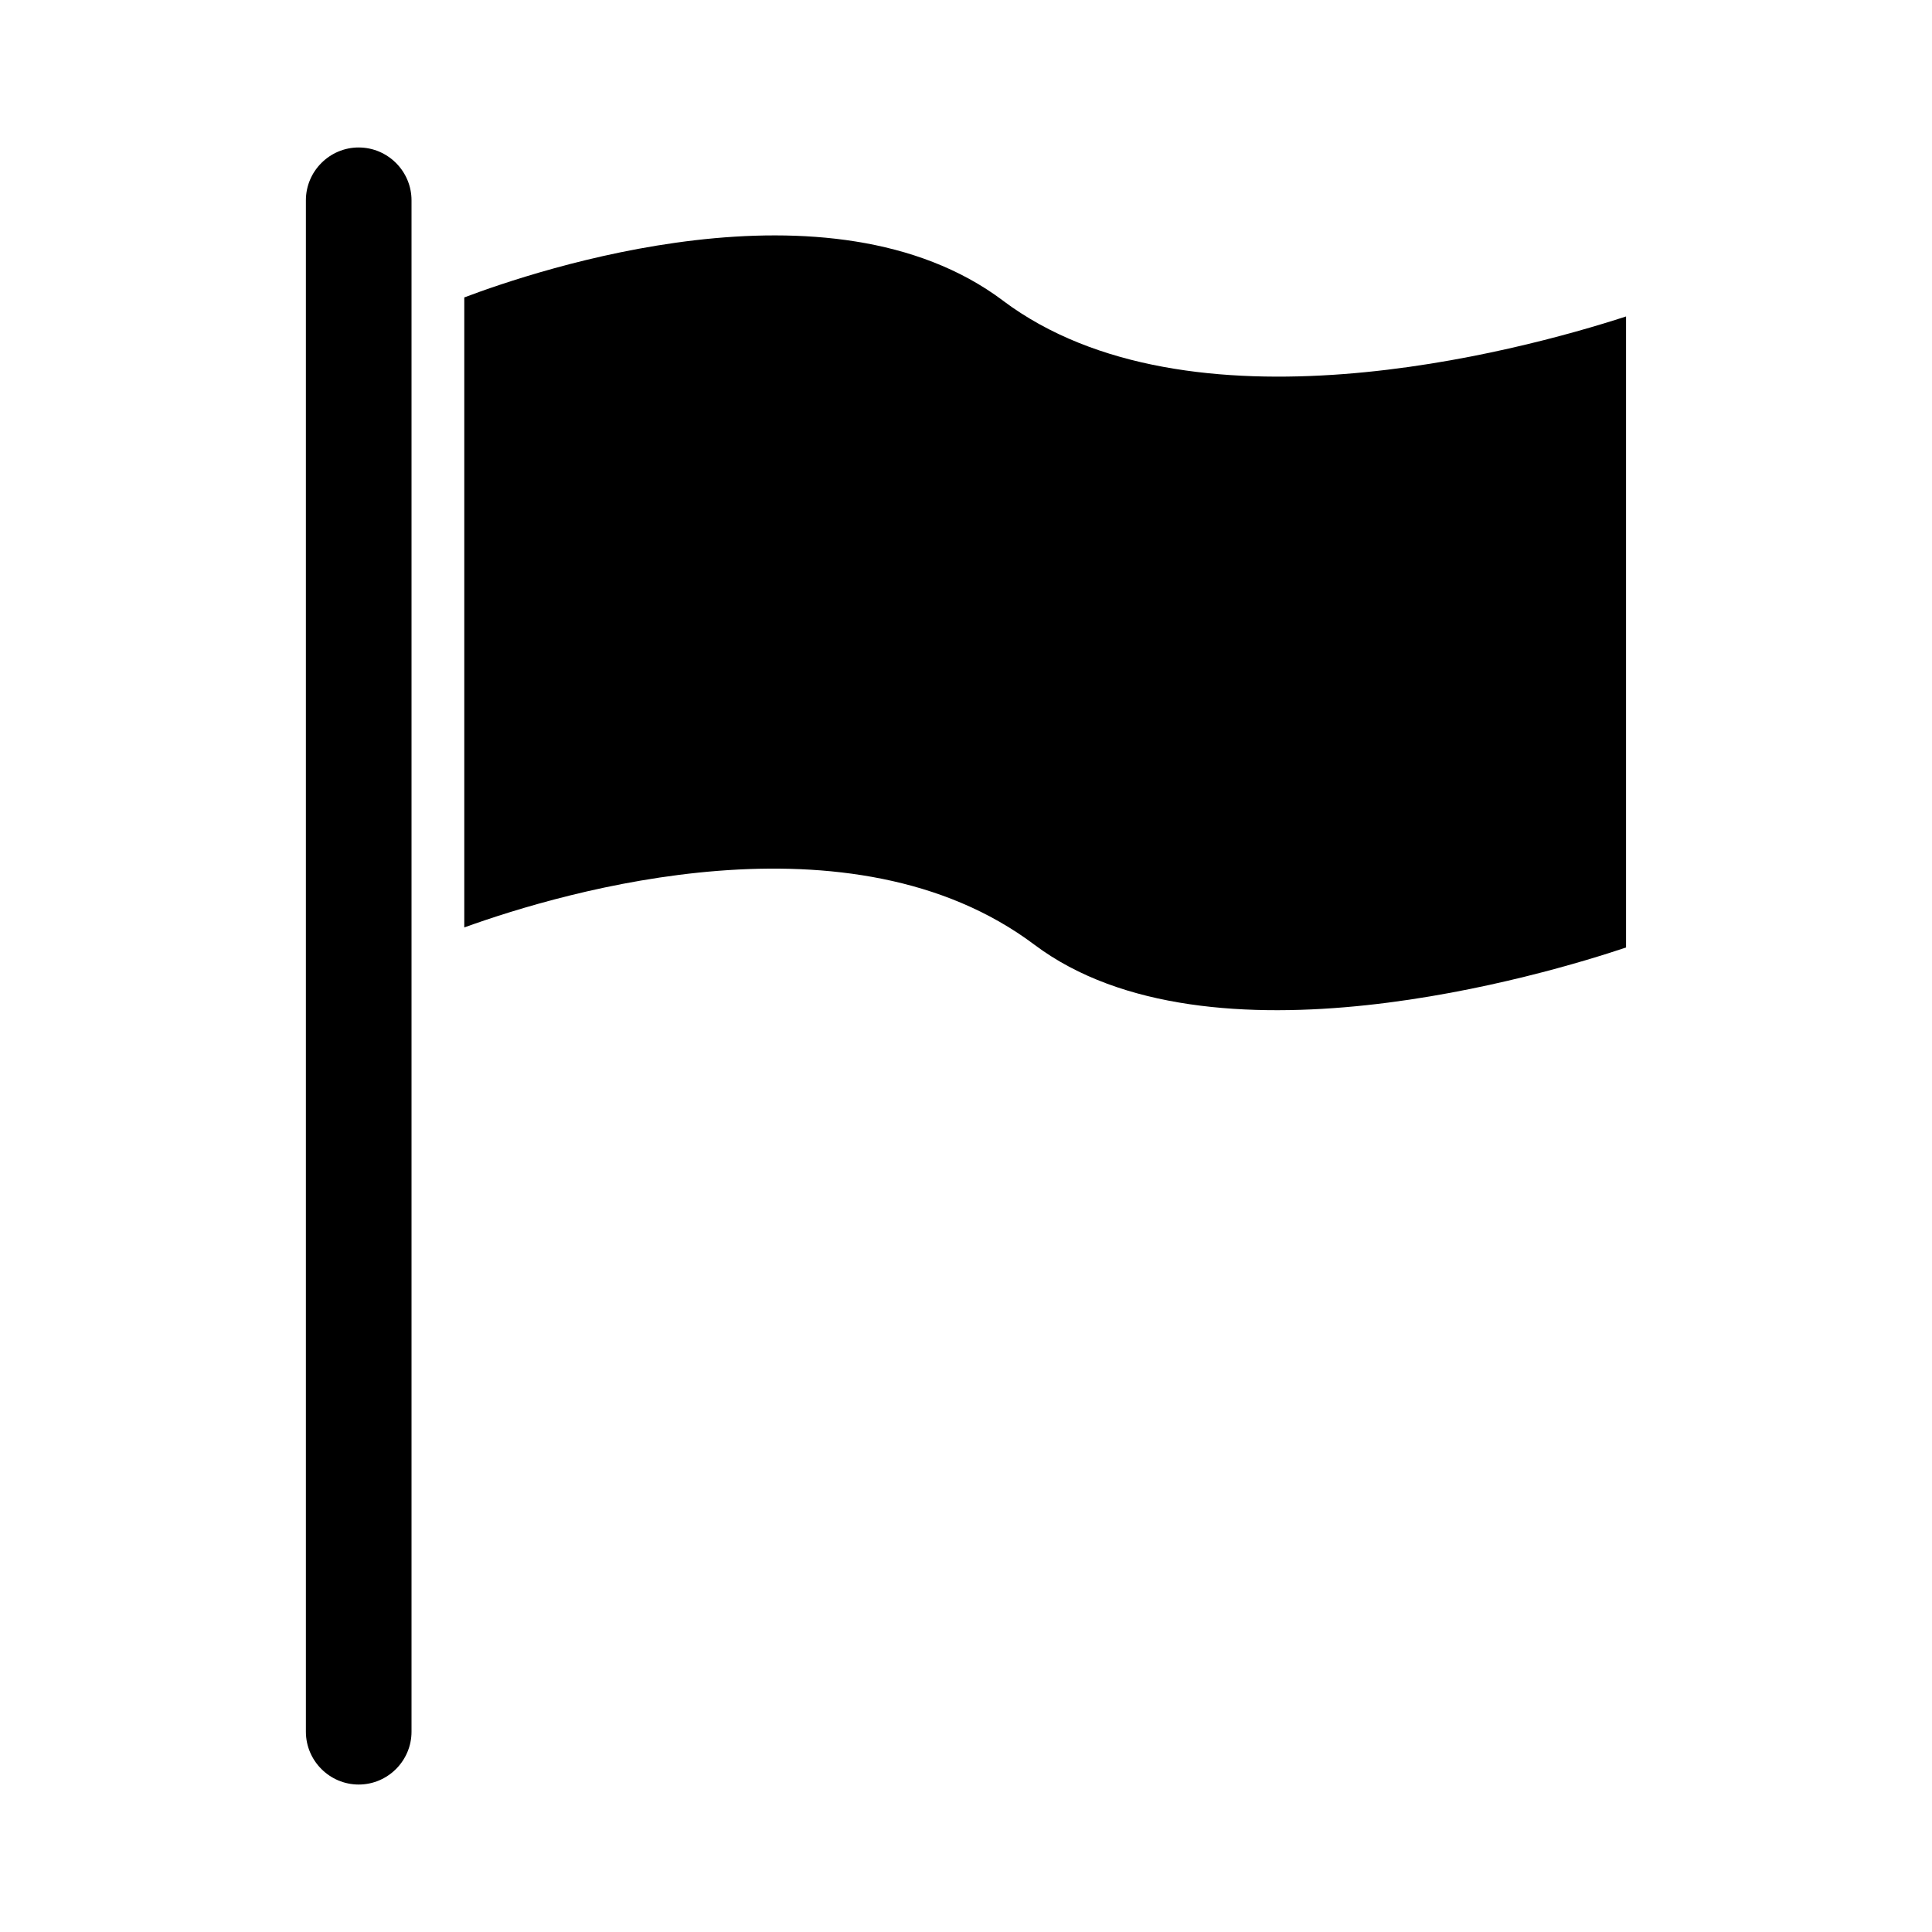
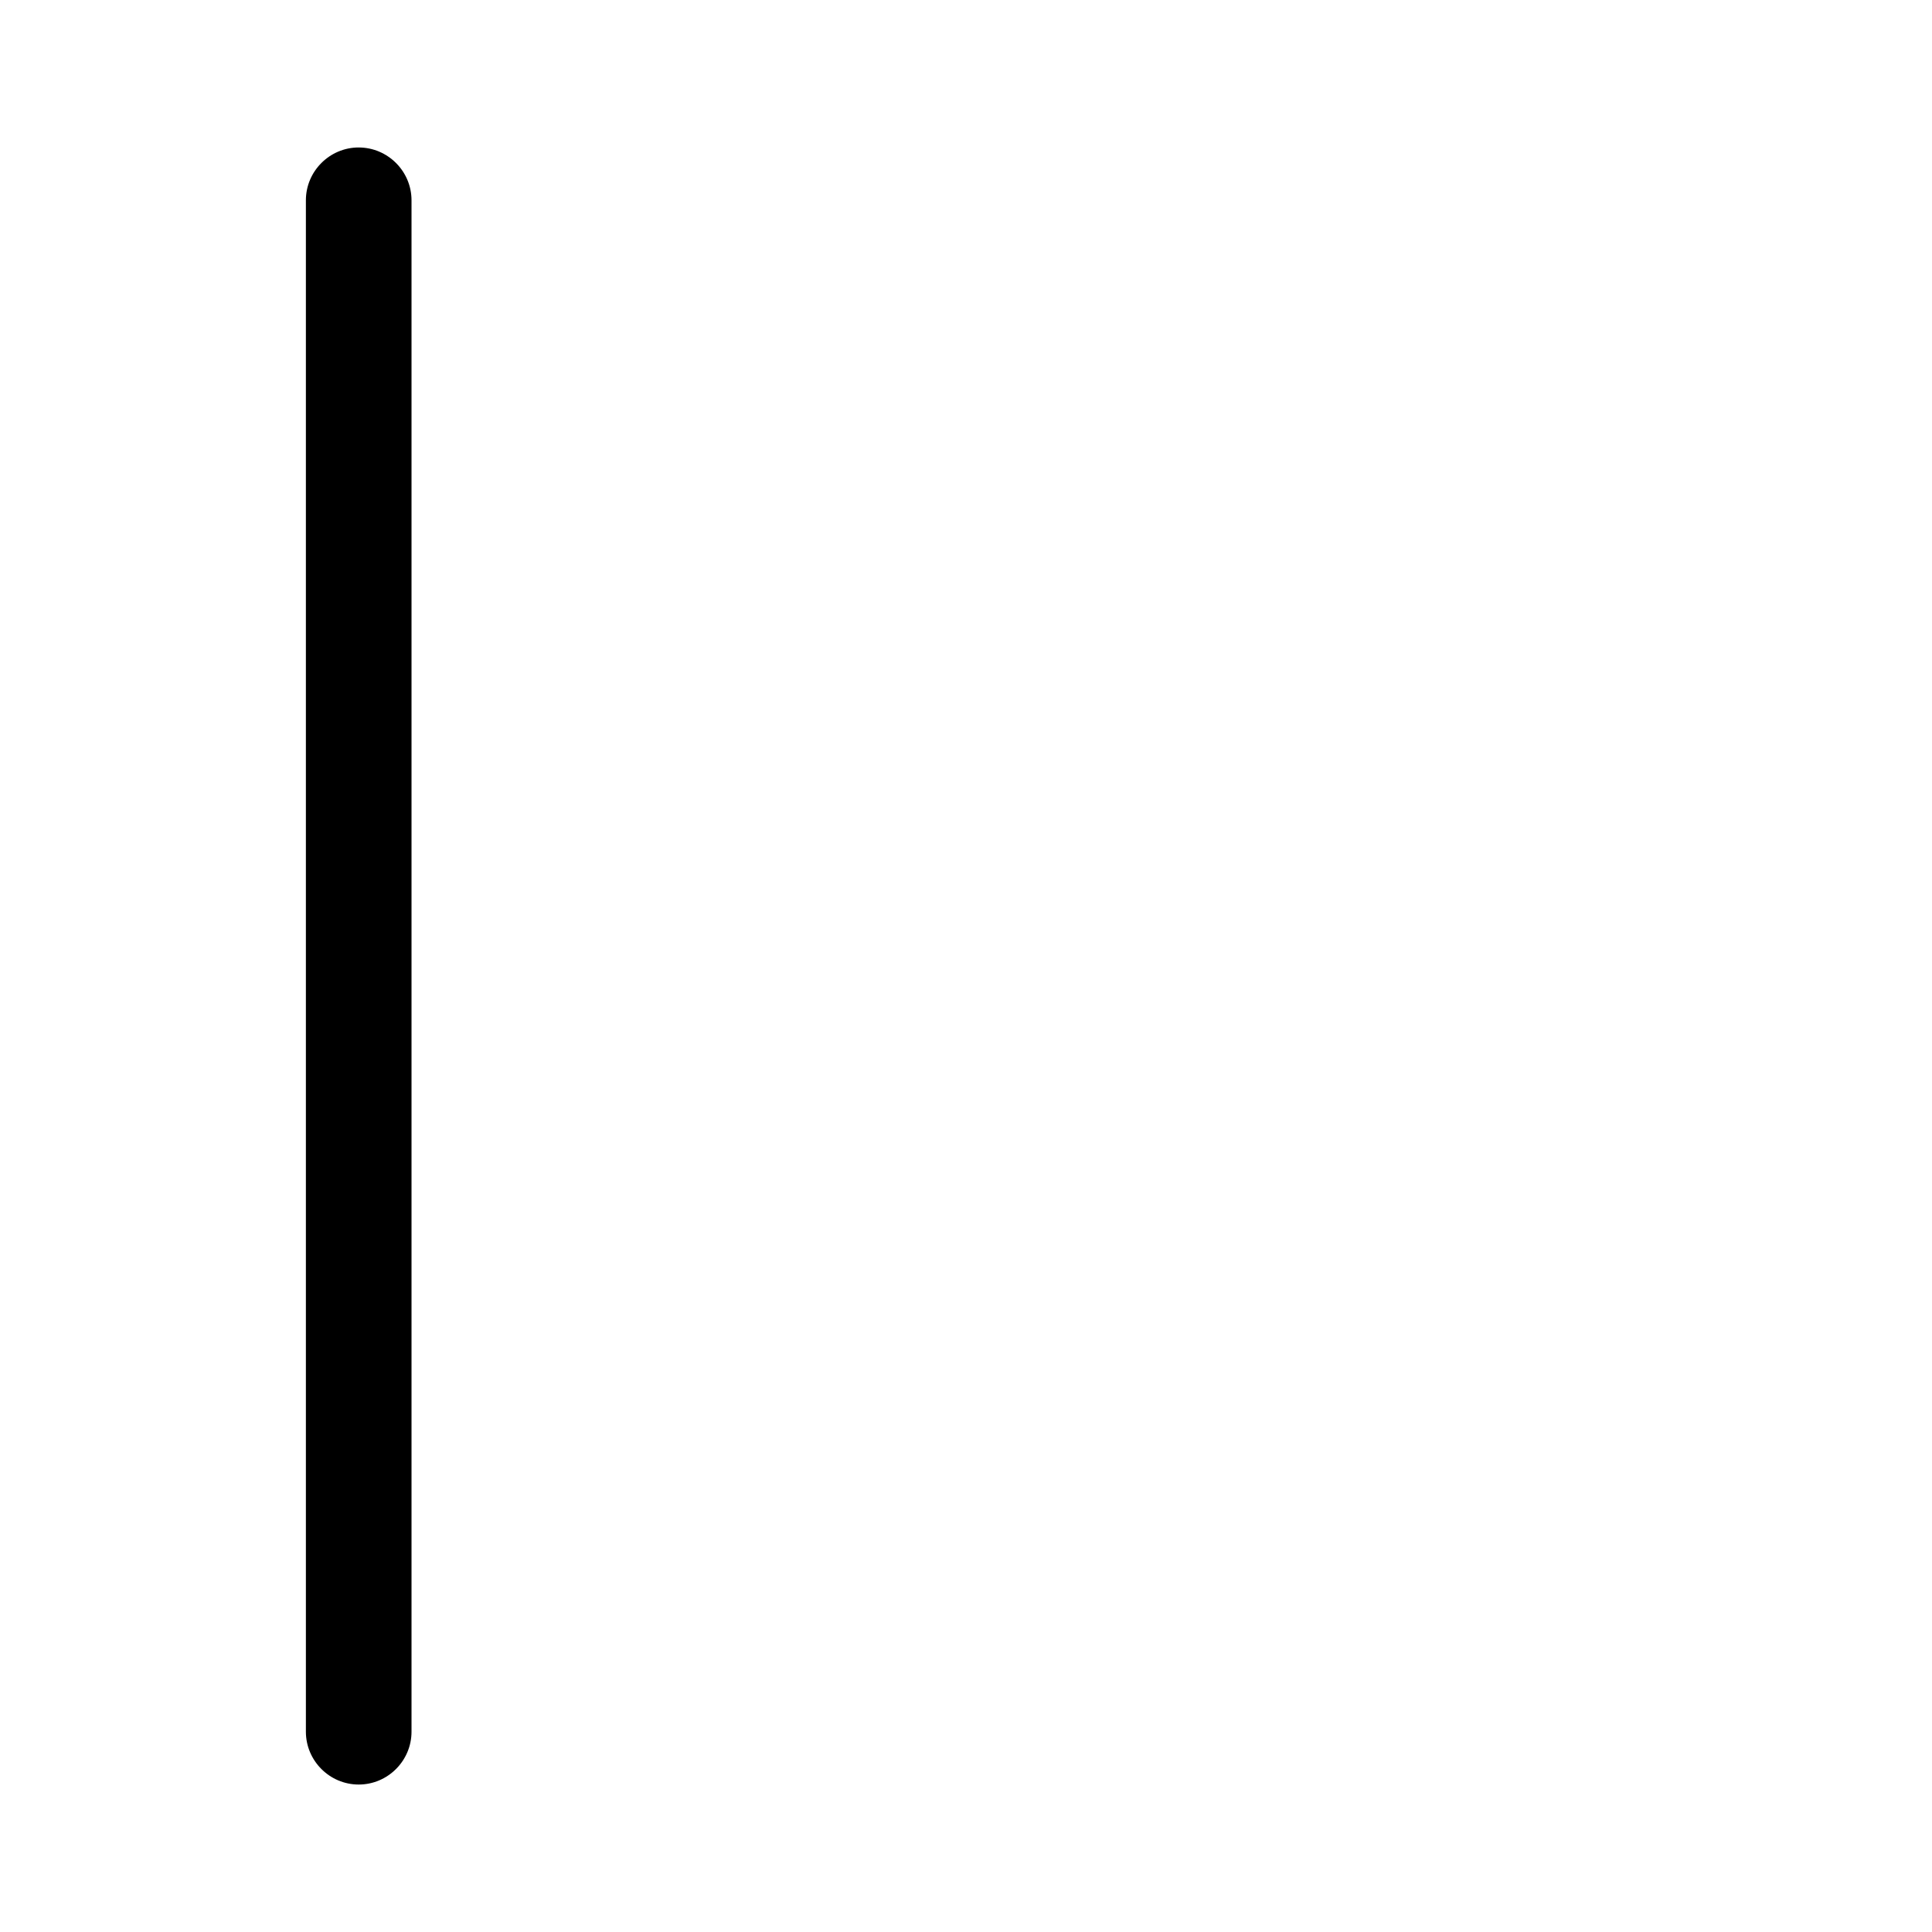
<svg xmlns="http://www.w3.org/2000/svg" fill="#000000" width="800px" height="800px" version="1.1" viewBox="144 144 512 512">
  <g>
-     <path d="m409.79 223.66c-45.902-34.426-123.85-7.977-142.75-0.84v166.96c26.73-9.656 102.58-31.906 151.14 4.617 46.324 34.707 135.89 7.695 156.74 0.699v-167.23c-28.832 9.375-115.88 32.746-165.14-4.199z" />
    <path d="m239.06 183.08c-7.695 0-13.996 6.297-13.996 13.996v405.85c0 7.695 6.297 13.996 13.996 13.996 7.695 0 13.996-6.297 13.996-13.996v-405.85c0-7.695-6.297-13.992-13.996-13.992z" />
  </g>
</svg>